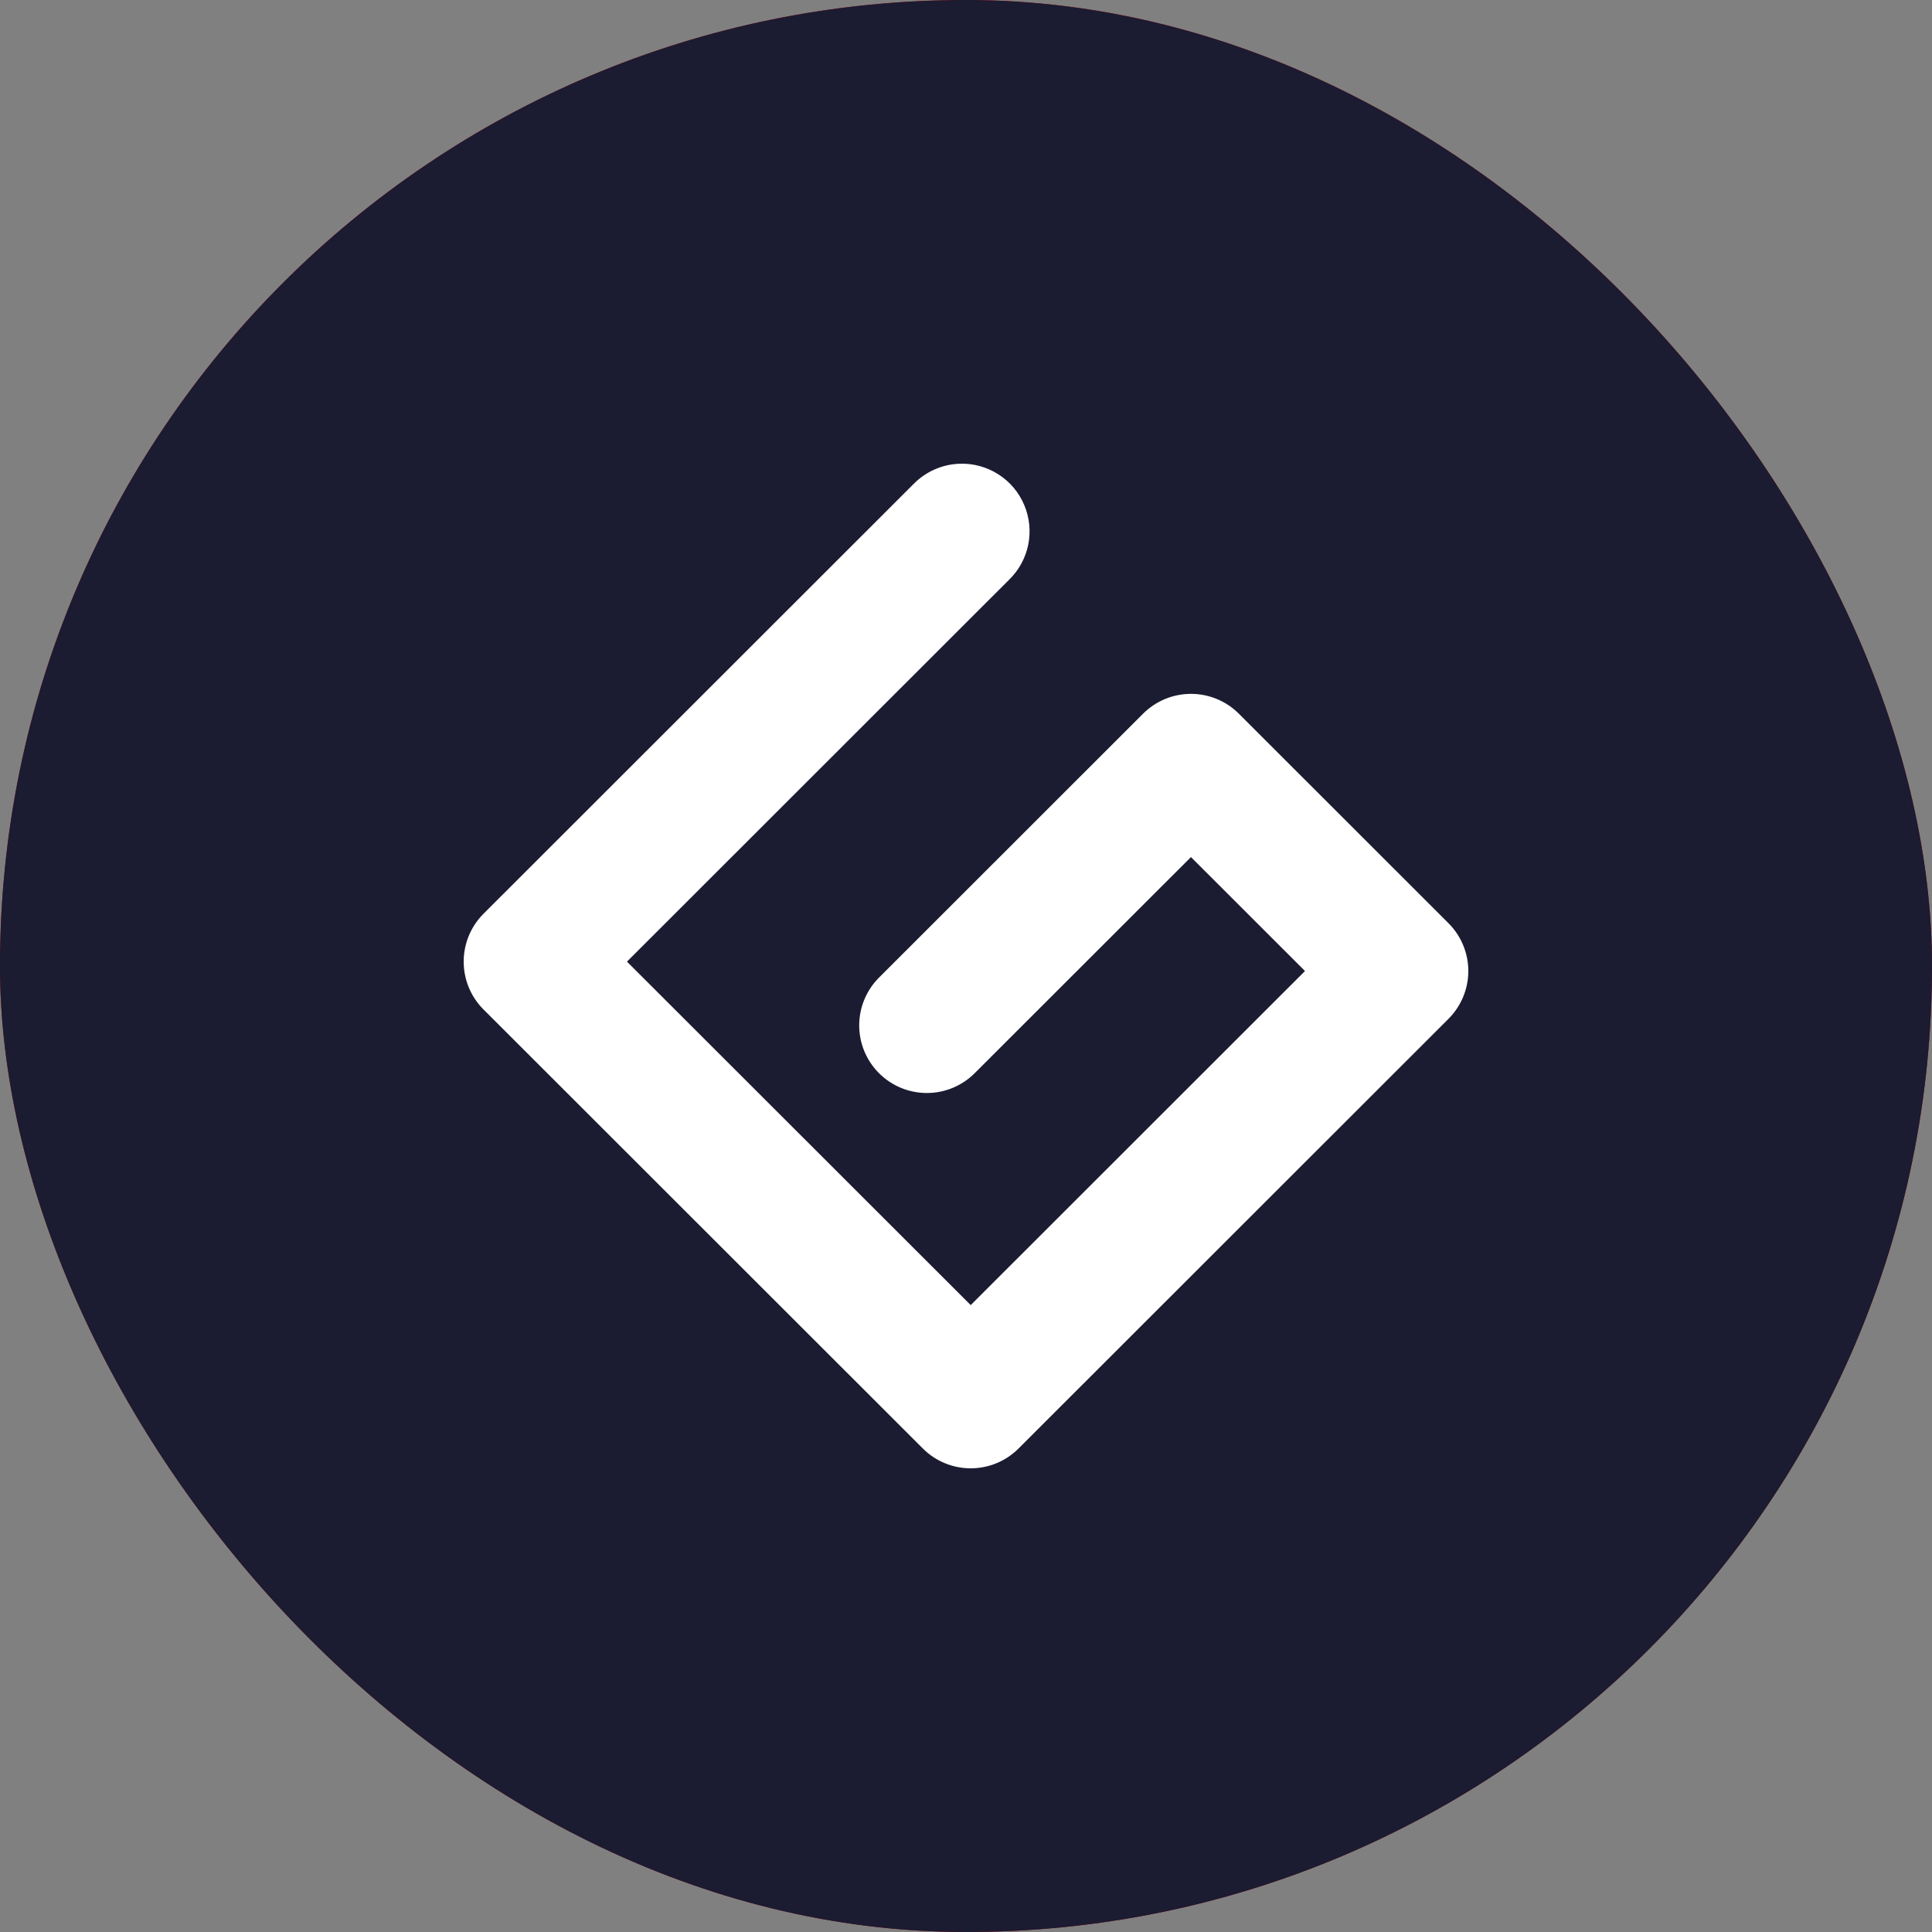
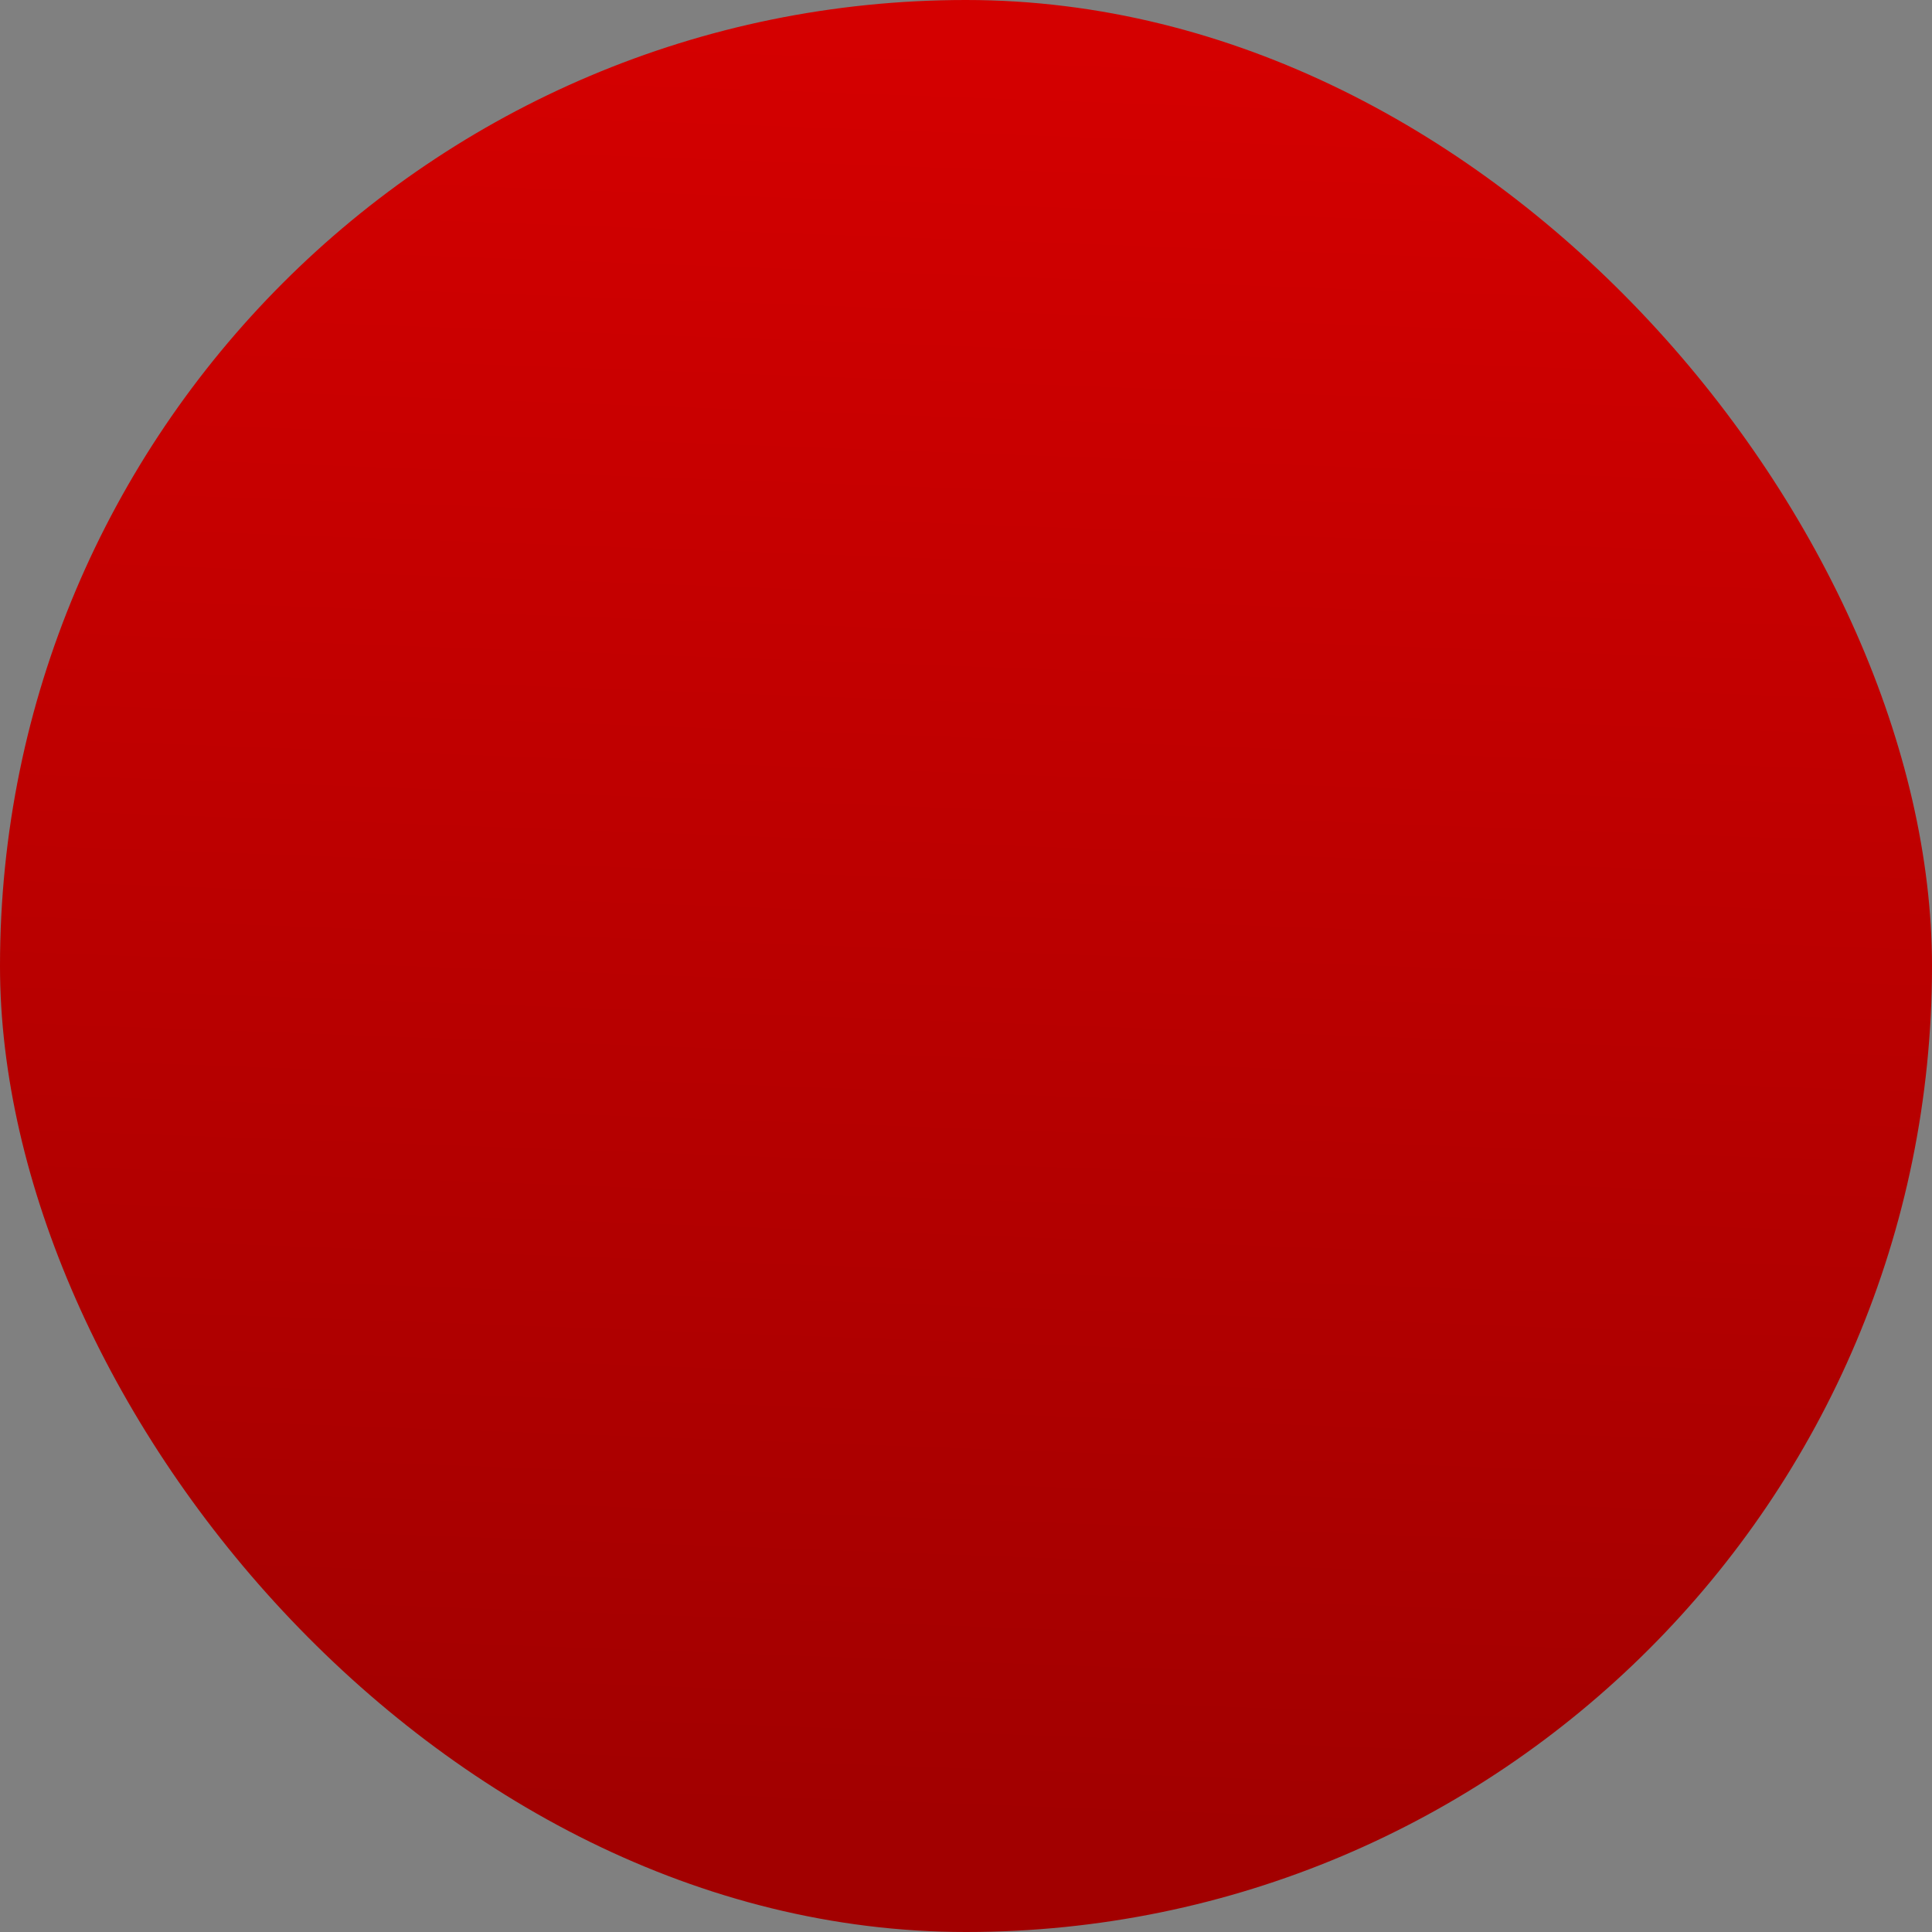
<svg xmlns="http://www.w3.org/2000/svg" width="50" height="50" viewBox="0 0 50 50" fill="none">
  <rect x="0" y="0" width="50" height="50" fill="#808080" stroke="none" />
  <rect width="50" height="50" rx="25" fill="url(#paint0_linear_14_60)" />
-   <rect width="50" height="50" rx="25" fill="#1B1B31" />
-   <path d="M24.843 12.001C24.389 12.014 23.957 12.204 23.64 12.529L12.512 23.649C12.184 23.978 12 24.423 12 24.887C12 25.351 12.184 25.796 12.512 26.124L23.884 37.488C24.212 37.816 24.657 38 25.122 38C25.586 38 26.031 37.816 26.359 37.488L37.487 26.367C37.815 26.039 38 25.594 38 25.13C38 24.666 37.815 24.221 37.487 23.893L32.06 18.469C31.732 18.141 31.286 17.957 30.822 17.957C30.358 17.957 29.913 18.141 29.584 18.469L22.765 25.284C22.599 25.446 22.467 25.639 22.376 25.852C22.285 26.065 22.238 26.294 22.236 26.526C22.235 26.758 22.279 26.987 22.367 27.201C22.455 27.416 22.585 27.61 22.749 27.774C22.913 27.938 23.108 28.068 23.322 28.156C23.537 28.244 23.767 28.288 23.998 28.287C24.23 28.285 24.459 28.238 24.673 28.147C24.886 28.056 25.079 27.924 25.241 27.758L30.822 22.181L33.773 25.13L25.122 33.776L16.226 24.887L26.116 15.003C26.369 14.757 26.541 14.441 26.611 14.096C26.68 13.75 26.644 13.392 26.506 13.067C26.369 12.743 26.137 12.467 25.84 12.277C25.543 12.087 25.196 11.99 24.843 12.001Z" fill="white" />
  <defs>
    <linearGradient id="paint0_linear_14_60" x1="24.762" y1="47.143" x2="26.429" y2="1.19" gradientUnits="userSpaceOnUse">
      <stop stop-color="#A20000" />
      <stop offset="1" stop-color="#D40000" />
    </linearGradient>
  </defs>
</svg>